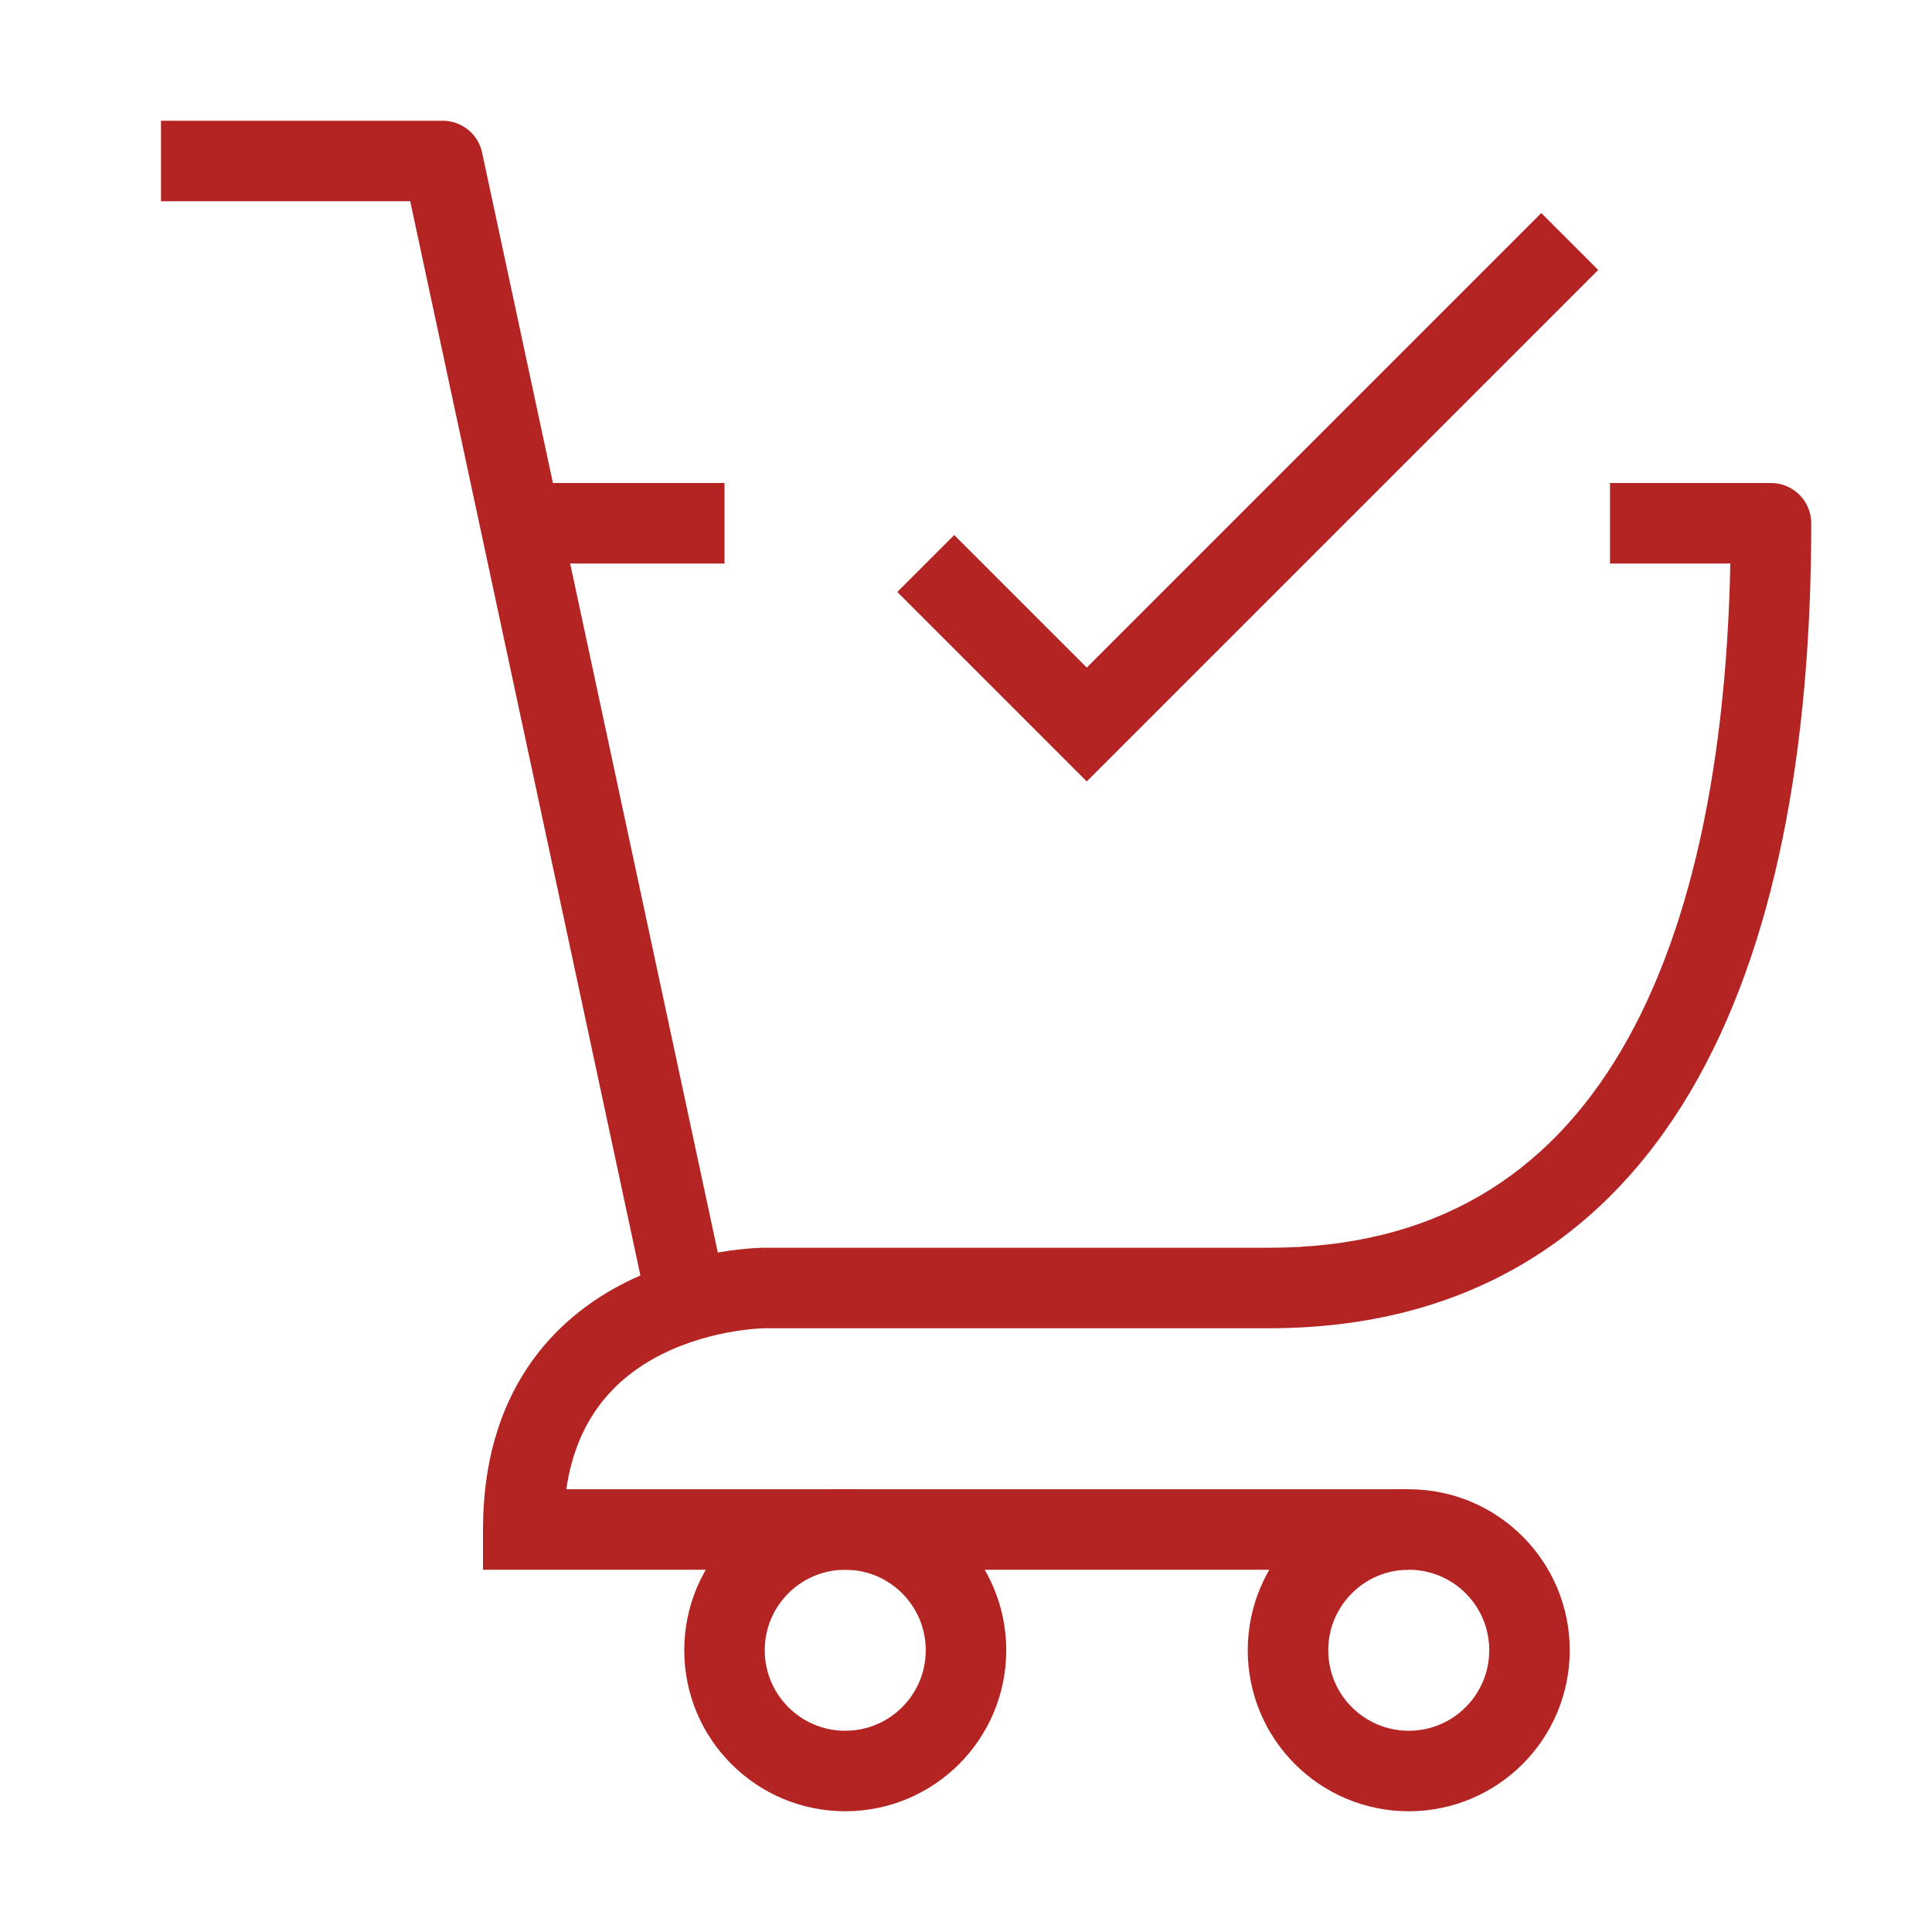
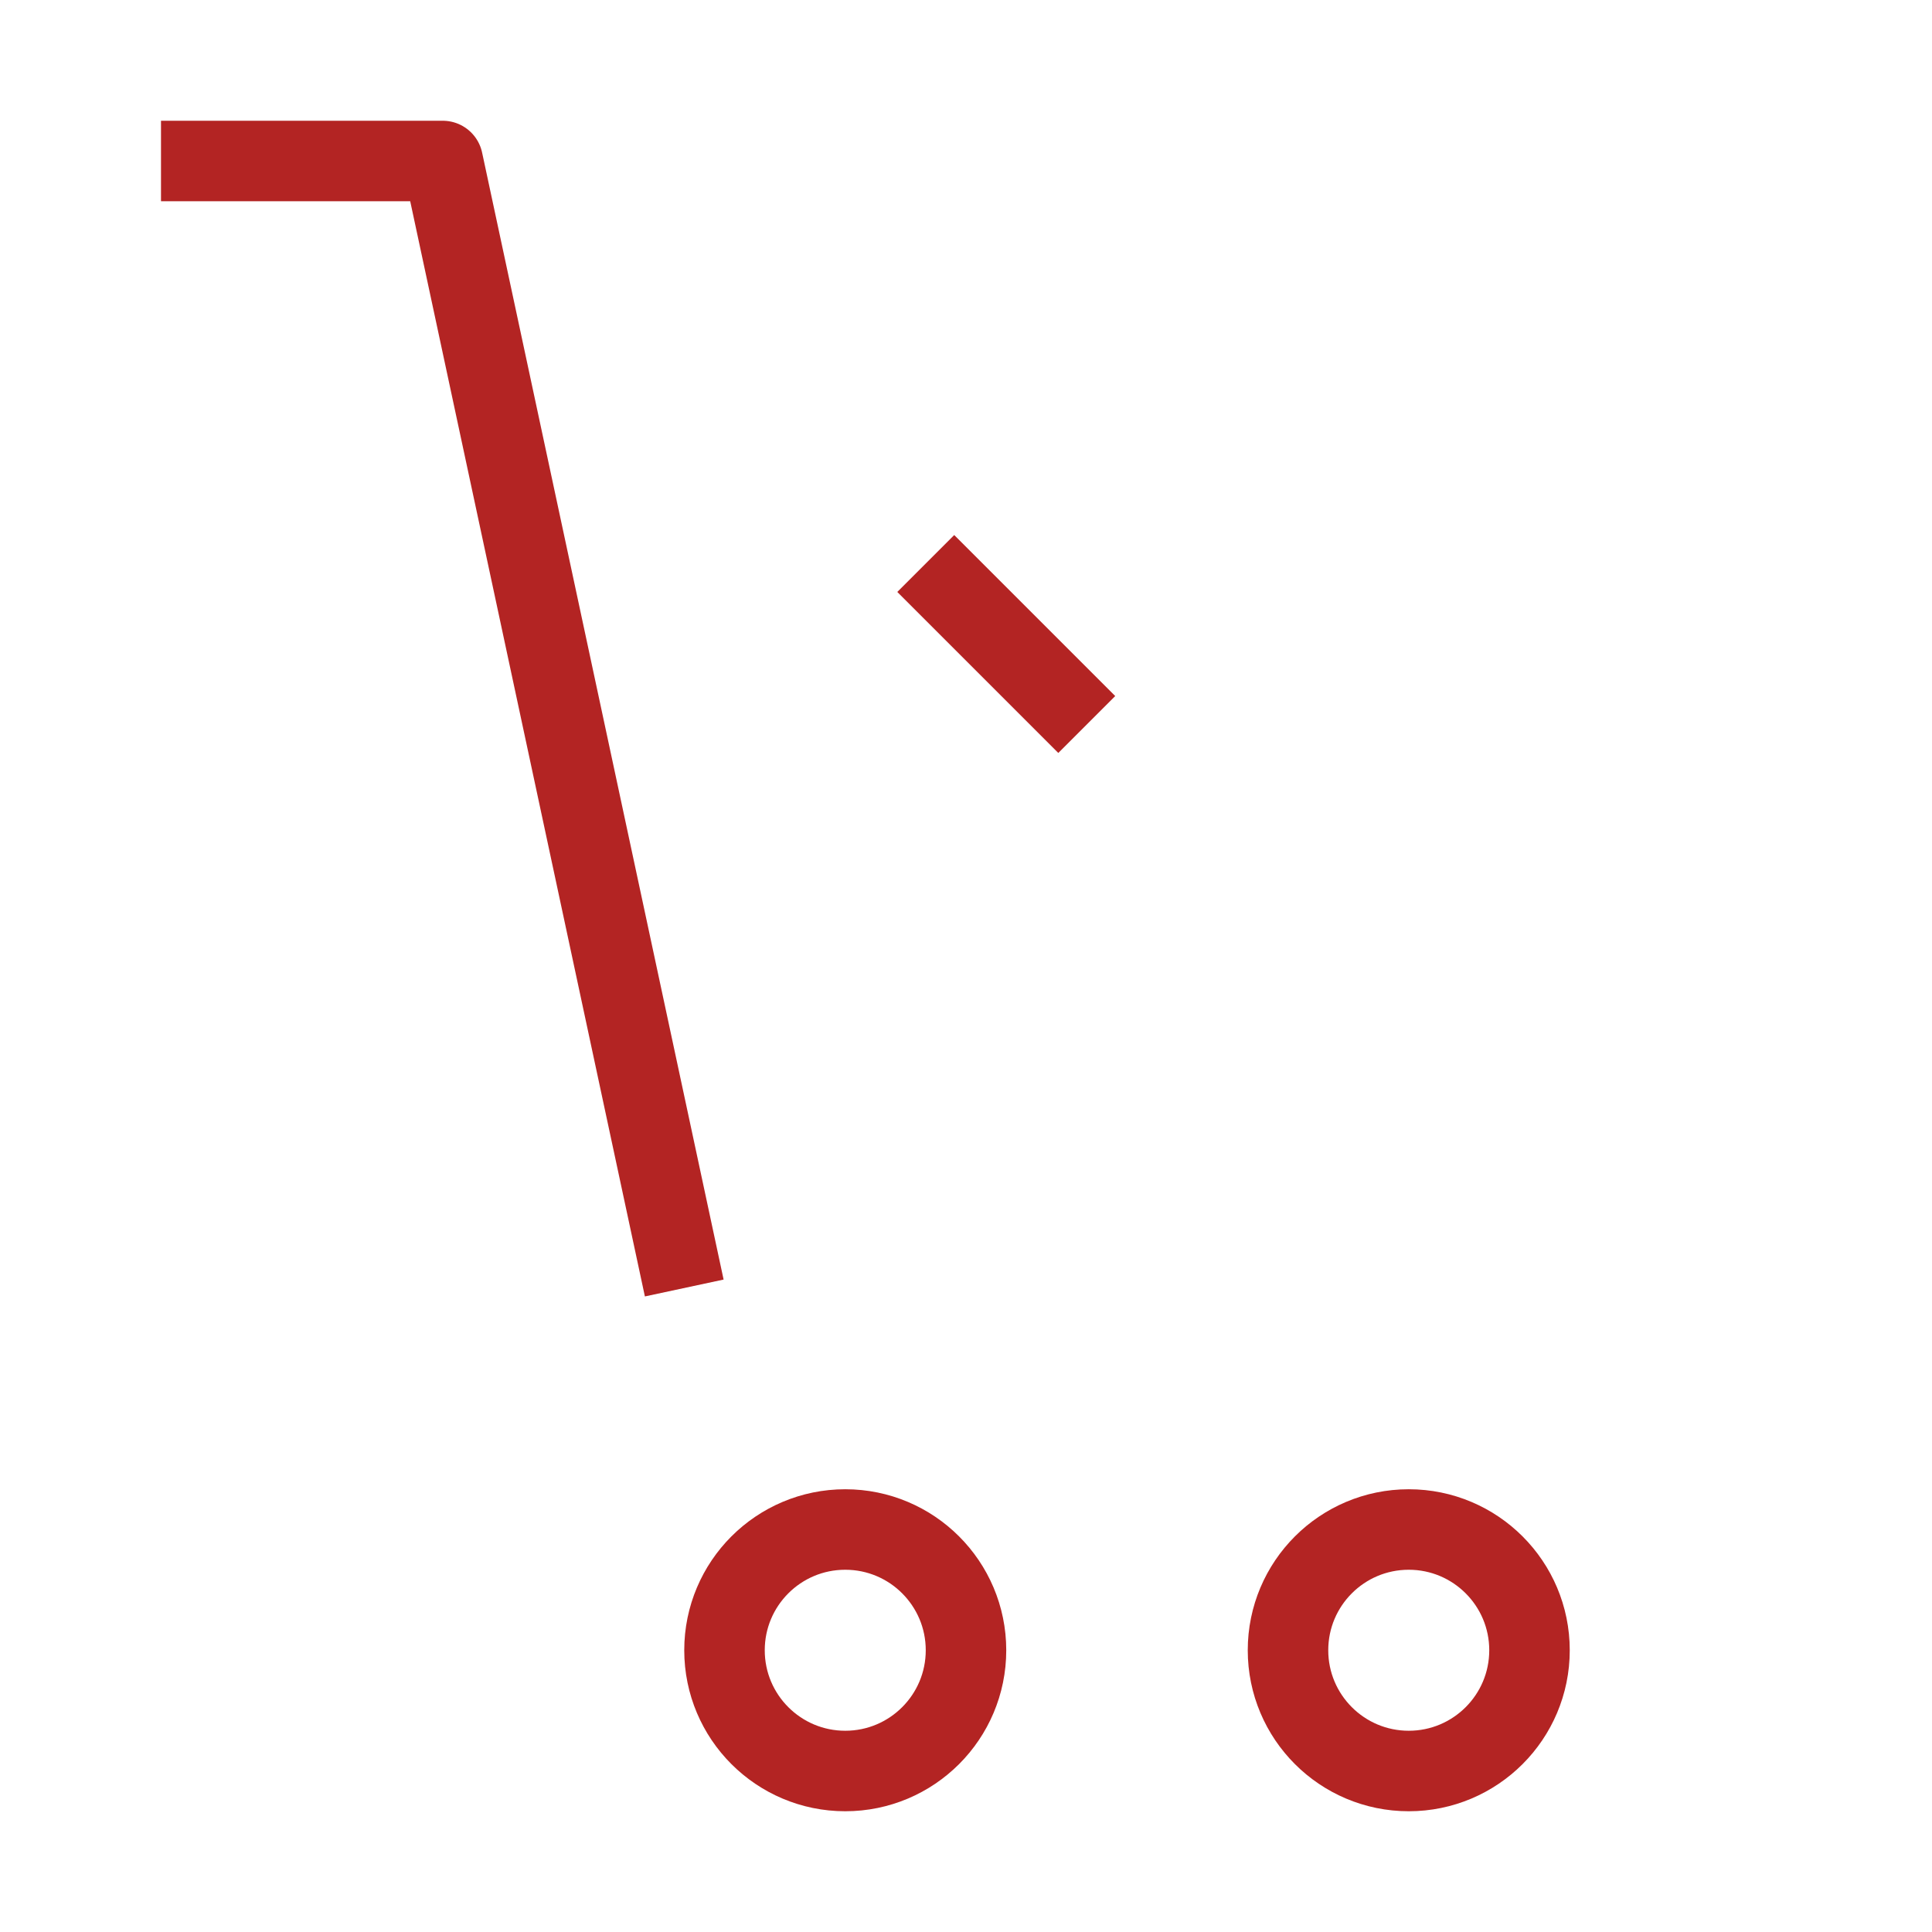
<svg xmlns="http://www.w3.org/2000/svg" width="24" height="24" viewBox="0 0 24 24" fill="none">
  <path d="M8.5 16L5.5 2L2 2" stroke="#B32423" stroke-linejoin="round" />
-   <path d="M9.5 16L9.5 16.5H9.5V16ZM22 6.5H22.5C22.5 6.224 22.276 6 22 6V6.5ZM6.5 19H6V19.5H6.5V19ZM15.763 16.5C18.189 16.5 19.909 15.402 20.995 13.567C22.059 11.768 22.5 9.288 22.5 6.5H21.5C21.5 9.212 21.066 11.482 20.134 13.058C19.223 14.598 17.825 15.5 15.763 15.5V16.5ZM6.5 19.5H17.5V18.5H6.5V19.5ZM9.5 16C9.5 15.5 9.5 15.5 9.499 15.5C9.499 15.5 9.499 15.5 9.499 15.5C9.498 15.5 9.498 15.5 9.497 15.5C9.496 15.5 9.495 15.5 9.494 15.5C9.491 15.5 9.488 15.5 9.483 15.5C9.475 15.5 9.464 15.501 9.45 15.501C9.422 15.502 9.383 15.504 9.335 15.507C9.24 15.514 9.107 15.527 8.949 15.554C8.635 15.606 8.209 15.712 7.776 15.928C7.342 16.145 6.893 16.479 6.553 16.988C6.211 17.501 6 18.163 6 19H7C7 18.337 7.164 17.874 7.385 17.543C7.607 17.209 7.908 16.98 8.224 16.822C8.541 16.663 8.865 16.581 9.113 16.54C9.237 16.52 9.338 16.509 9.407 16.505C9.441 16.502 9.467 16.501 9.483 16.5C9.491 16.5 9.497 16.5 9.499 16.5C9.501 16.5 9.502 16.5 9.502 16.5C9.502 16.5 9.502 16.5 9.501 16.5C9.501 16.5 9.501 16.5 9.501 16.5C9.501 16.5 9.501 16.5 9.5 16.5C9.5 16.5 9.5 16.5 9.5 16ZM9.5 16.5H12.632V15.5H9.5V16.5ZM12.632 16.5H15.763V15.5H12.632V16.5ZM22 6H20V7H22V6ZM9 6L6.5 6L6.5 7L9 7L9 6Z" fill="#B32423" />
  <circle cx="10.5" cy="20.5" r="1.5" stroke="#B32423" />
  <circle cx="17.5" cy="20.5" r="1.5" stroke="#B32423" />
-   <path d="M11.5 7L13.5 9L19.5 3" stroke="#B32423" />
+   <path d="M11.5 7L13.5 9" stroke="#B32423" />
</svg>